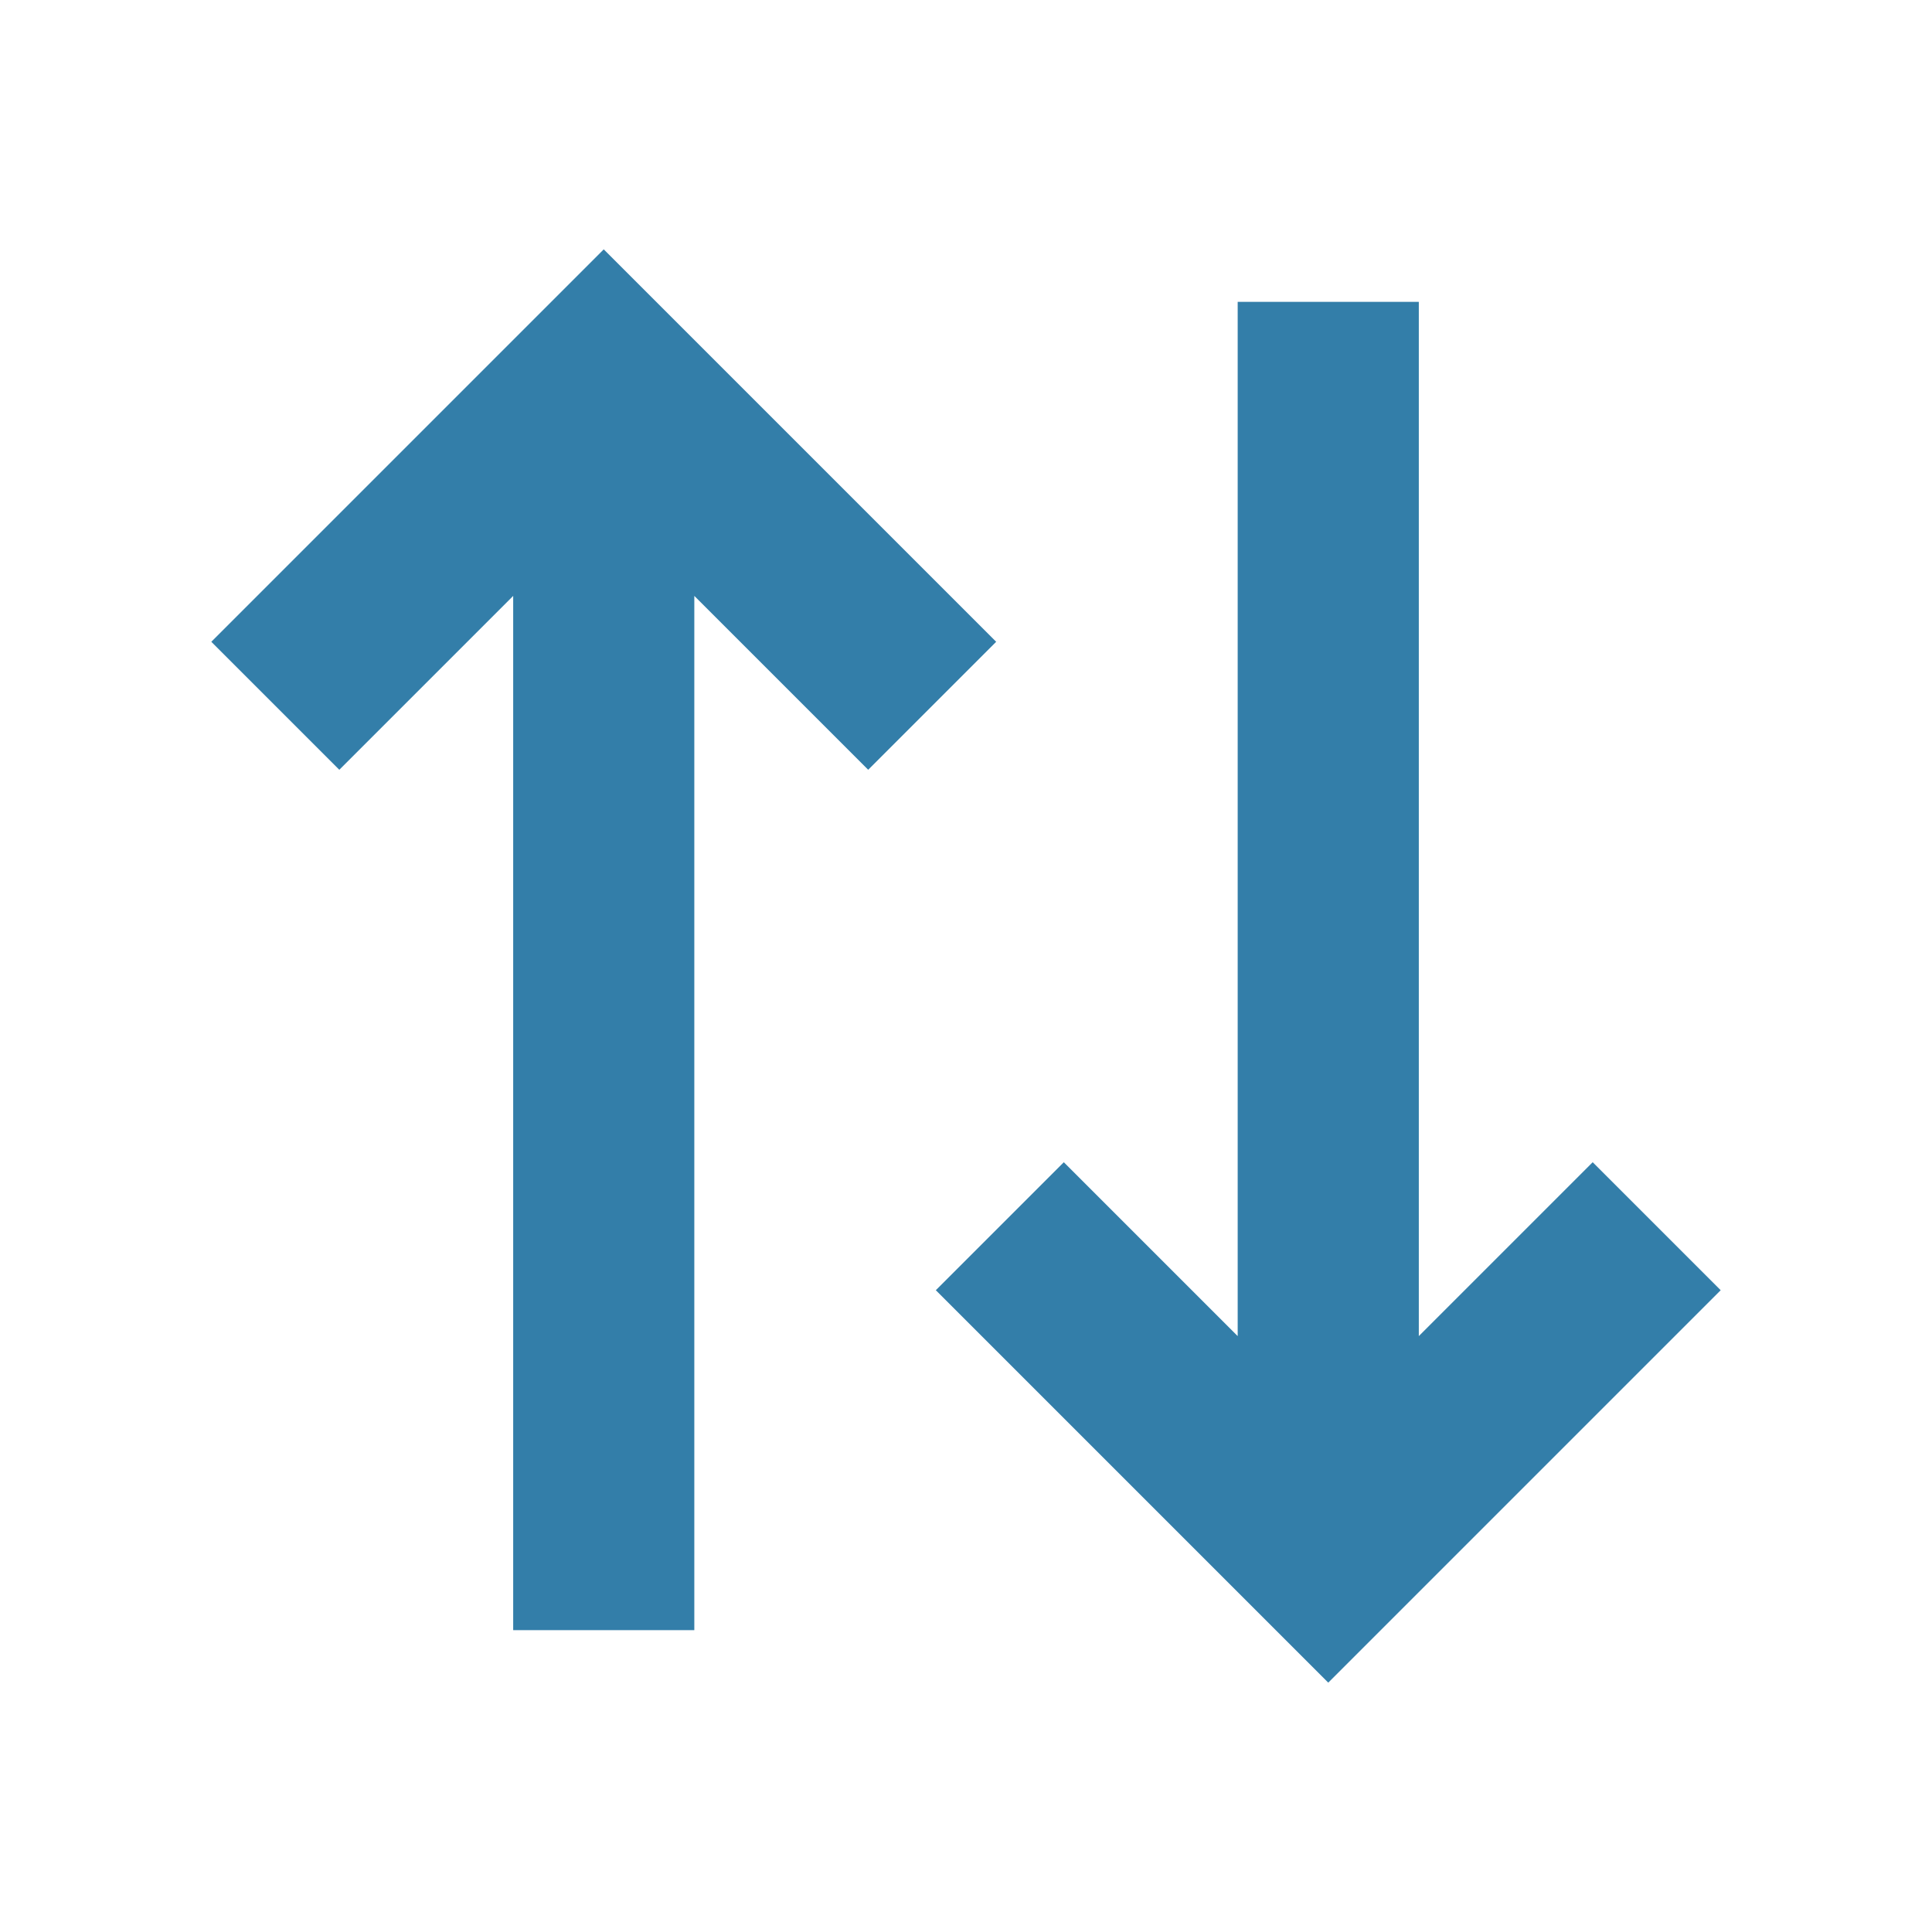
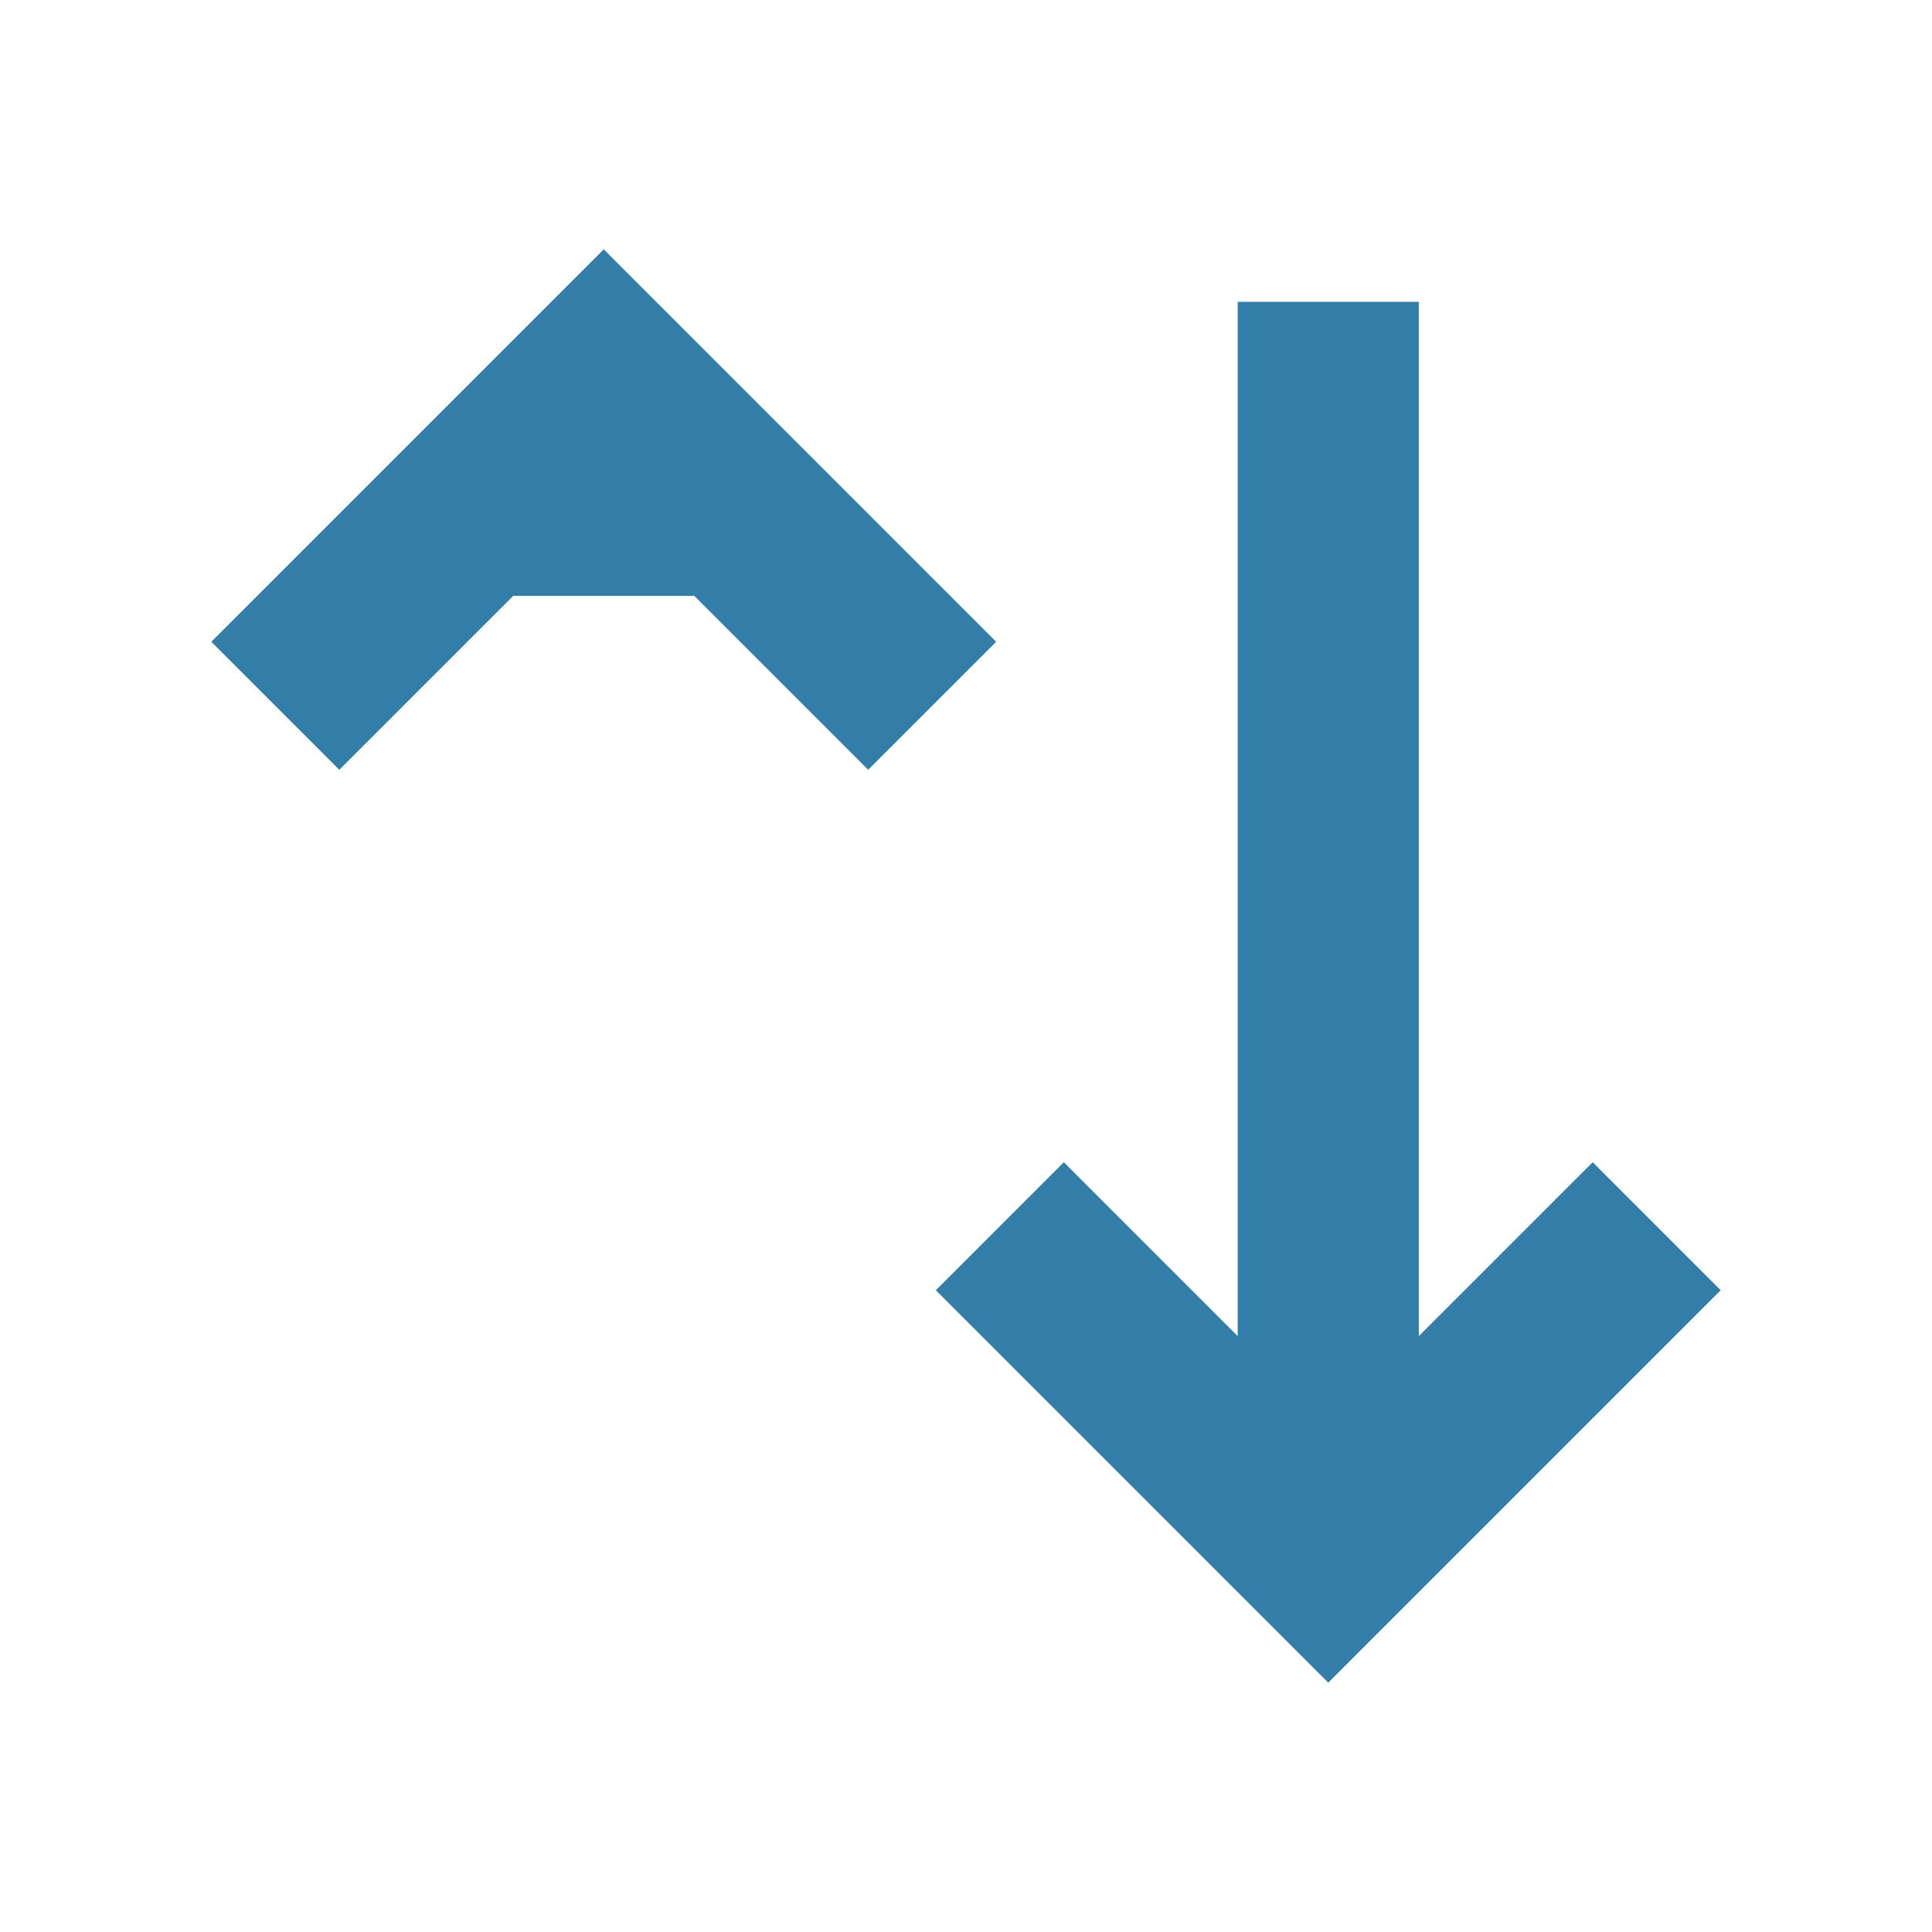
<svg xmlns="http://www.w3.org/2000/svg" viewBox="0 0 64 64">
  <defs fill="#337ea9" />
-   <path d="m57,42.74l-13,13-13-13,4.24-4.24,5.76,5.76V10h6v34.26l5.76-5.76,4.24,4.24Zm-24-21.48l-13-13-13,13,4.24,4.24,5.76-5.76v34.26h6V19.74l5.76,5.76,4.24-4.24Z" fill="#337ea9" />
+   <path d="m57,42.74l-13,13-13-13,4.24-4.24,5.76,5.76V10h6v34.26l5.76-5.76,4.24,4.24Zm-24-21.48l-13-13-13,13,4.24,4.24,5.76-5.76h6V19.74l5.76,5.76,4.24-4.24Z" fill="#337ea9" />
</svg>